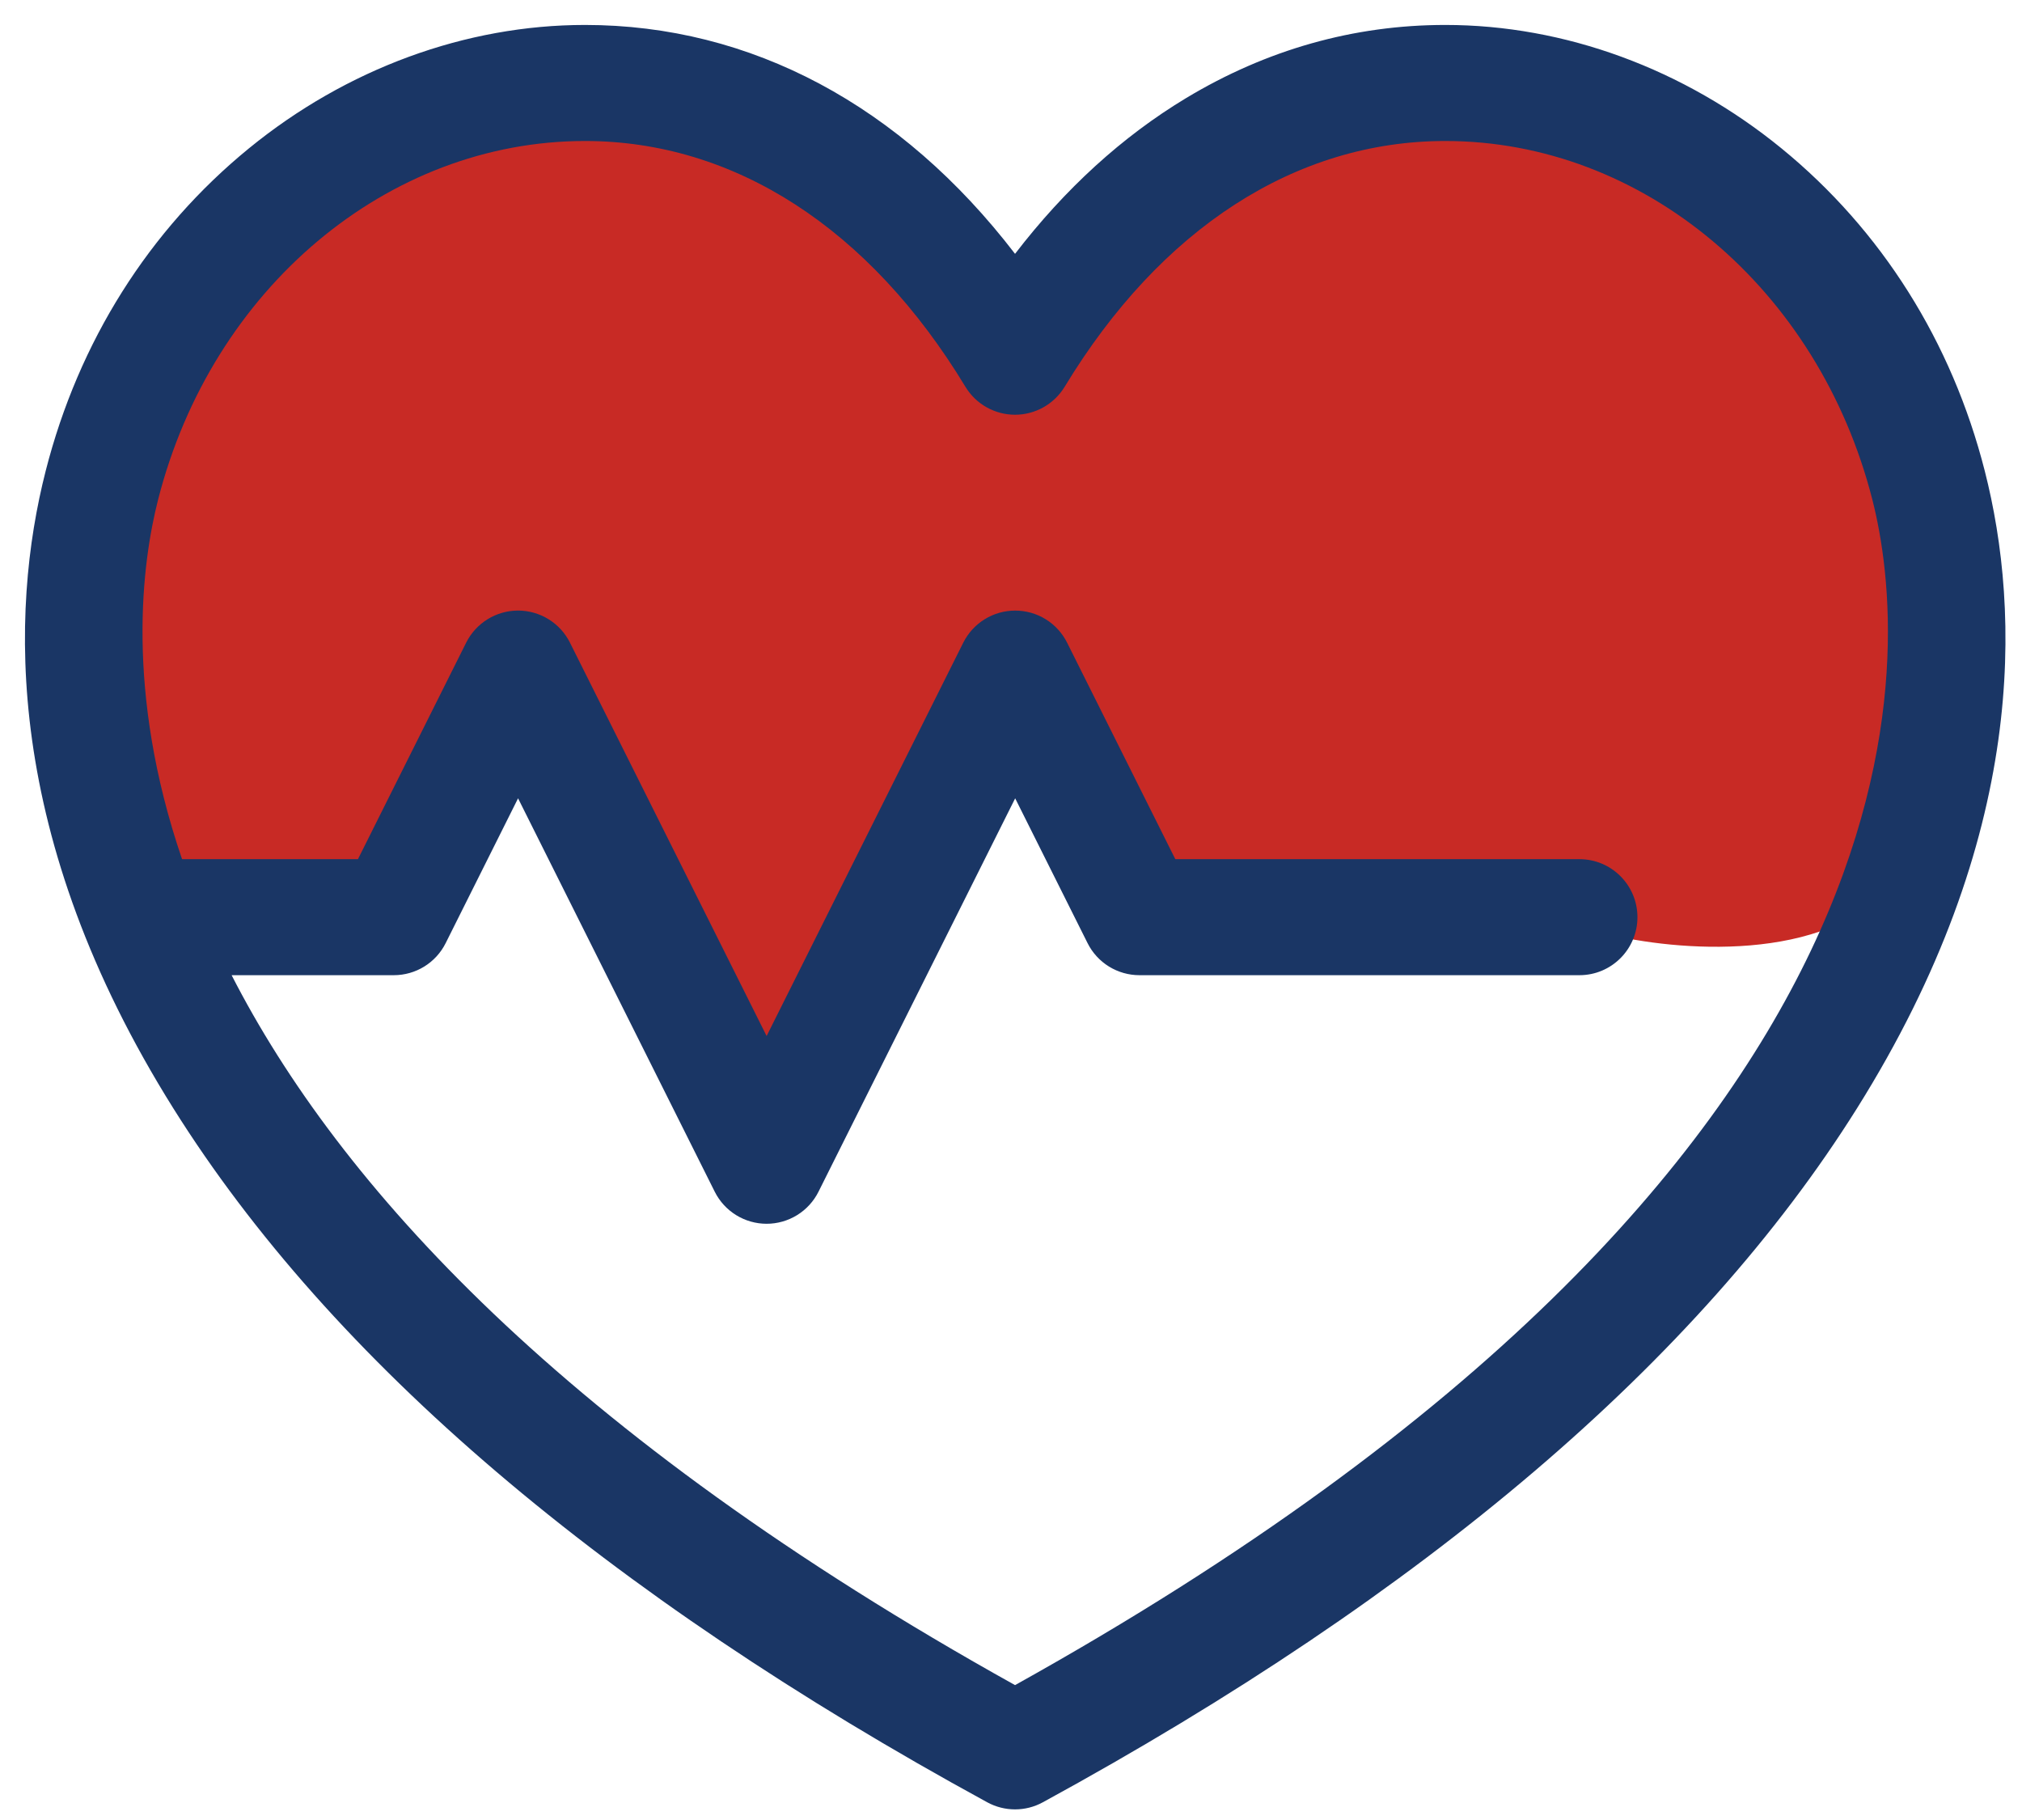
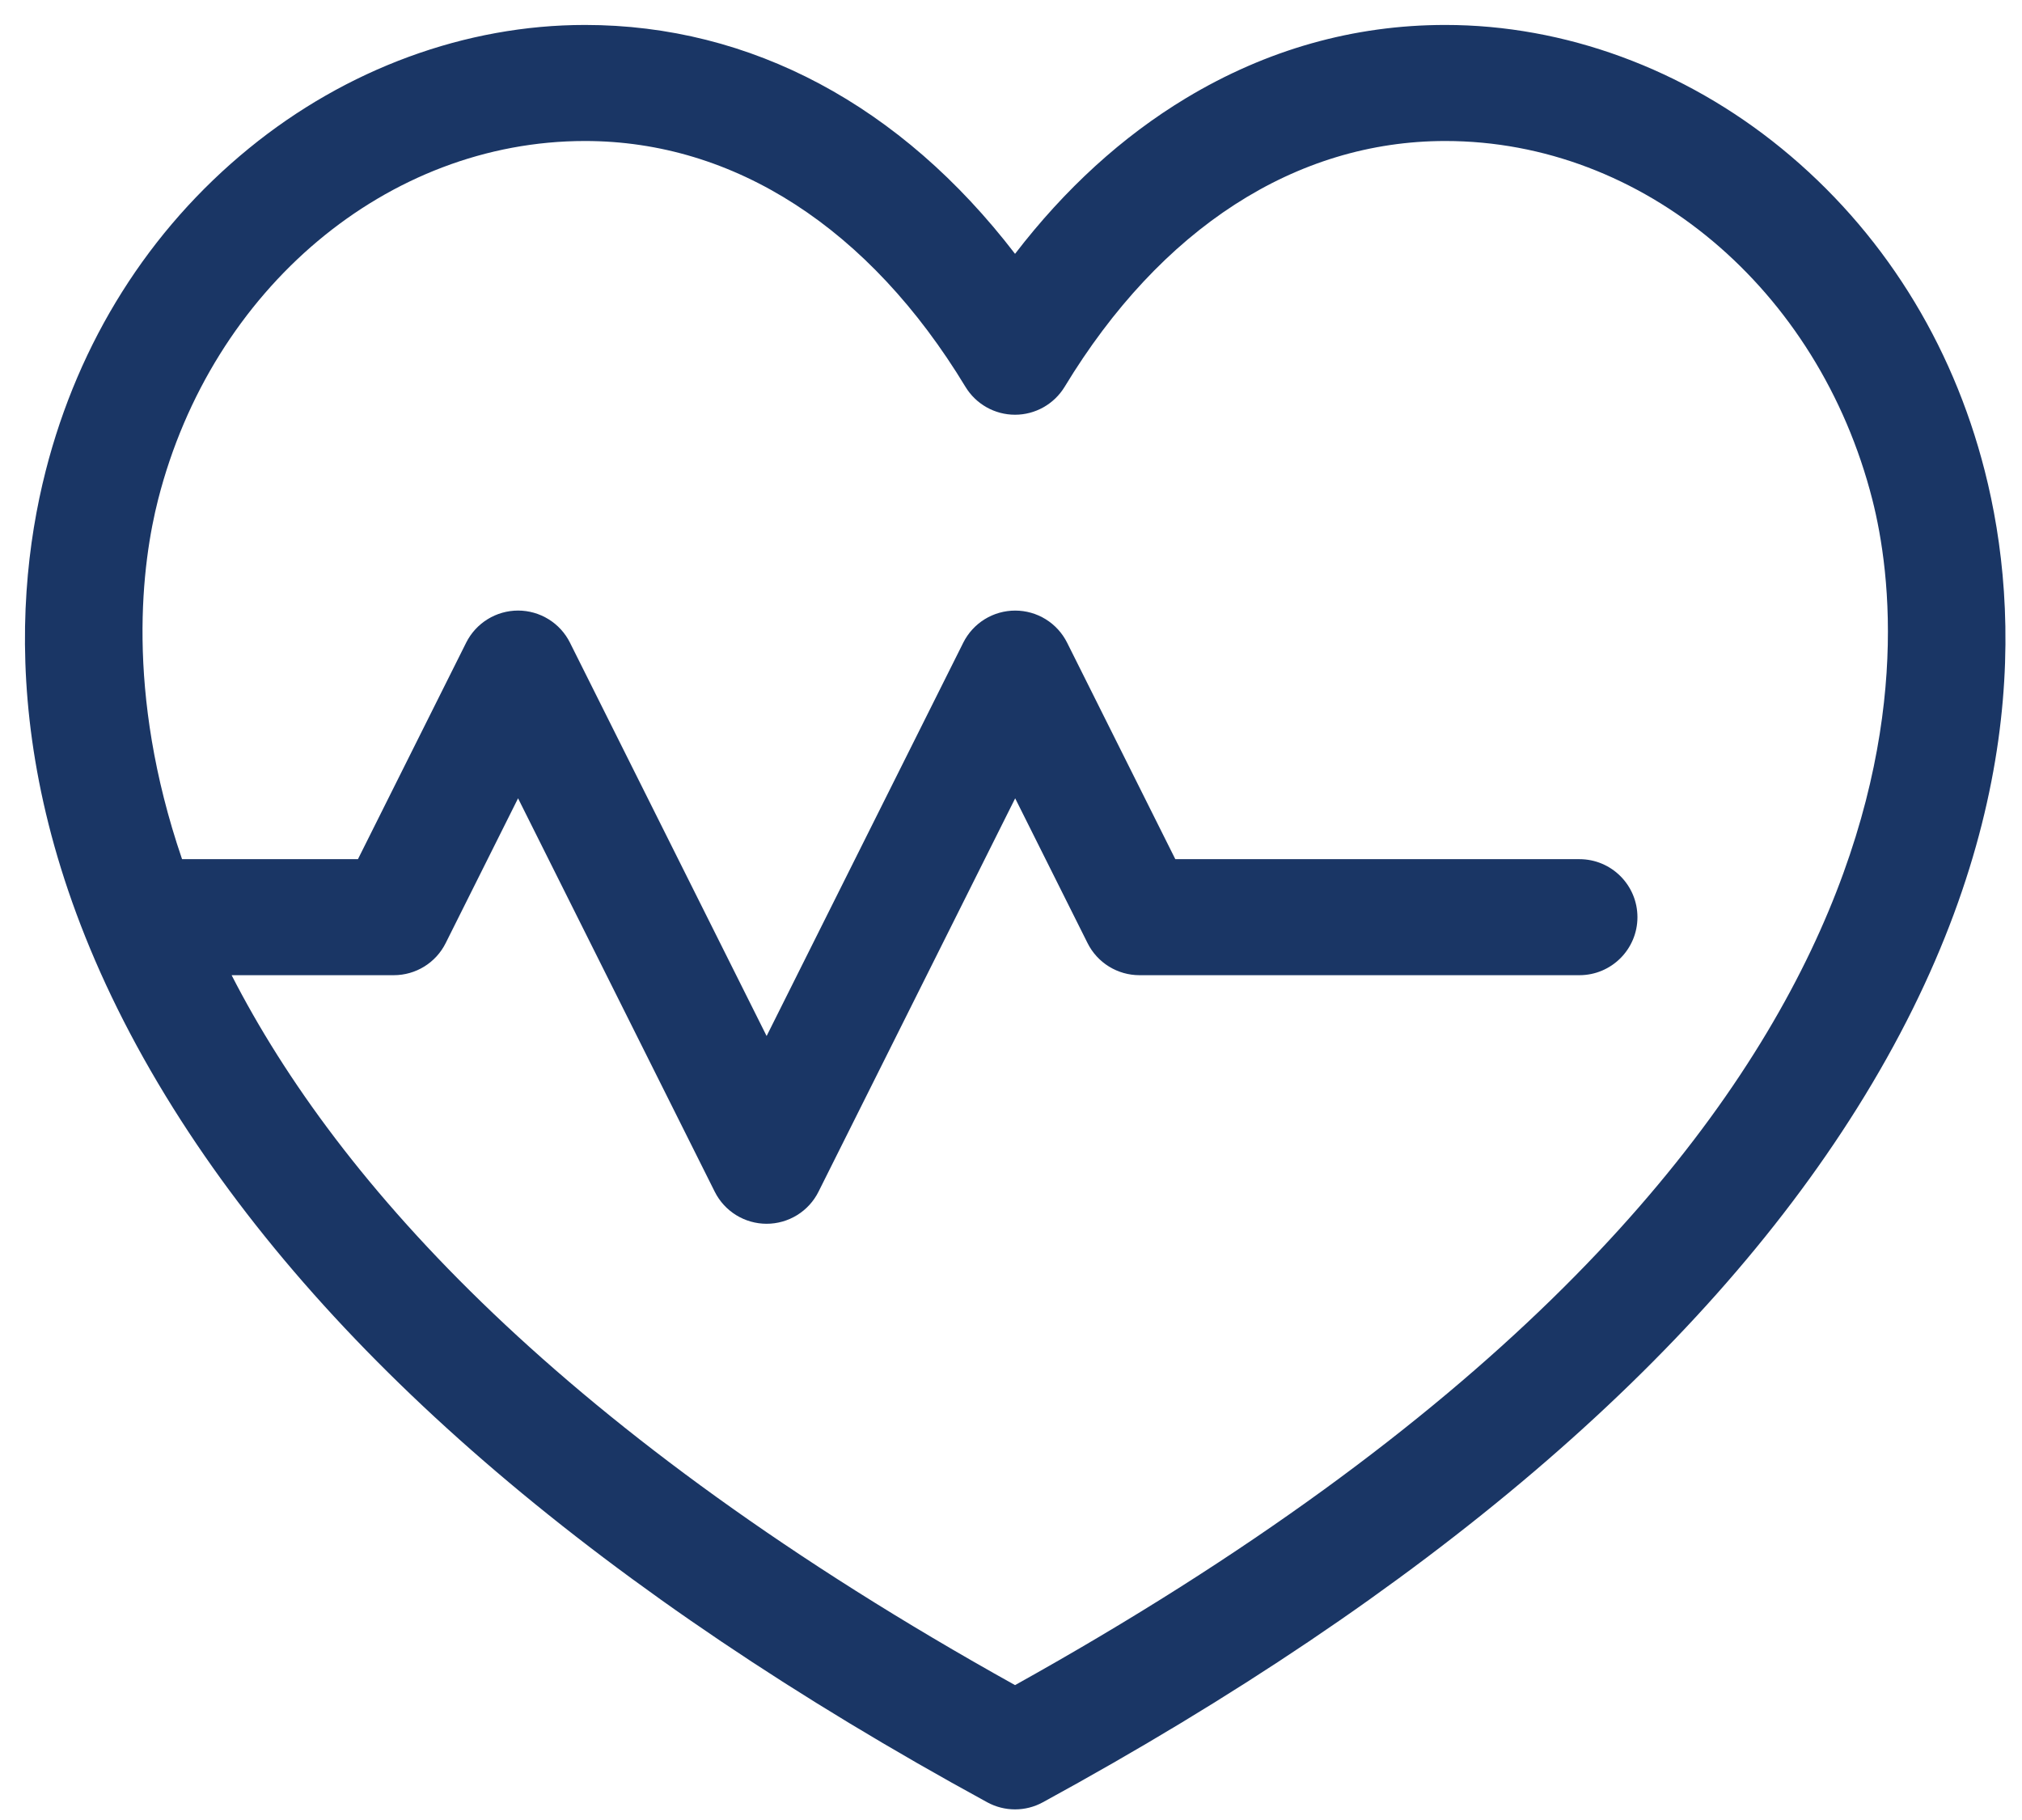
<svg xmlns="http://www.w3.org/2000/svg" width="80" height="72" viewBox="0 0 80 72" fill="none">
-   <path d="M15.639 36.284L9.645 38.282H6.315L3.651 30.956L4.983 21.632L7.647 12.975L14.307 6.315L21.633 3.651L32.954 6.315L40.28 12.975L46.939 6.315L59.593 3.651L71.58 9.645L76.242 19.634C76.908 23.408 77.574 31.755 74.91 34.952C72.246 38.148 66.252 37.616 63.589 36.95L44.275 36.284L39.614 29.624L30.29 45.607L20.301 29.624L15.639 36.284Z" fill="#C82A25" />
  <path d="M78.527 18.631C77.222 13.513 74.44 9.1 70.483 5.869C66.627 2.721 61.904 0.987 57.184 0.987C53.565 0.987 50.113 1.962 46.923 3.883C44.404 5.401 42.139 7.466 40.16 10.042C35.659 4.176 29.717 0.987 23.144 0.987C18.425 0.987 13.704 2.721 9.849 5.869C5.893 9.1 3.112 13.513 1.807 18.631C0.388 24.196 0.113 33.09 6.864 43.856C13.114 53.821 23.946 63.055 39.061 71.3C39.403 71.486 39.781 71.58 40.16 71.58C40.538 71.58 40.916 71.487 41.258 71.3C56.377 63.054 67.213 53.821 73.465 43.856C80.219 33.09 79.946 24.196 78.527 18.631ZM40.16 66.664C22.243 56.693 13.377 46.803 9.164 38.579H15.58C16.45 38.579 17.245 38.088 17.633 37.31L20.497 31.582L28.278 47.144C28.469 47.526 28.762 47.846 29.124 48.07C29.487 48.294 29.905 48.413 30.331 48.413C30.757 48.413 31.175 48.294 31.538 48.07C31.9 47.846 32.194 47.526 32.384 47.144L40.165 31.582L43.029 37.31C43.22 37.692 43.513 38.012 43.875 38.236C44.238 38.46 44.656 38.579 45.082 38.579H62.49C63.757 38.579 64.785 37.551 64.785 36.284C64.785 35.017 63.757 33.989 62.49 33.989H46.501L42.219 25.423C42.028 25.042 41.735 24.721 41.372 24.497C41.01 24.273 40.592 24.155 40.166 24.155C39.739 24.155 39.322 24.273 38.959 24.497C38.596 24.721 38.303 25.042 38.112 25.423L30.331 40.985L22.55 25.423C22.36 25.042 22.067 24.721 21.704 24.497C21.341 24.273 20.924 24.154 20.497 24.154C20.071 24.154 19.653 24.273 19.291 24.497C18.928 24.721 18.635 25.042 18.444 25.423L14.162 33.989H7.203C4.929 27.338 5.626 22.231 6.255 19.765C8.385 11.412 15.33 5.578 23.144 5.578C29.054 5.578 34.4 9.031 38.196 15.3C38.401 15.638 38.688 15.917 39.032 16.111C39.376 16.305 39.764 16.407 40.159 16.407H40.16C40.554 16.407 40.942 16.305 41.286 16.111C41.63 15.917 41.918 15.638 42.123 15.301C45.922 9.031 51.271 5.578 57.184 5.578C65.001 5.578 71.949 11.412 74.079 19.765C75.556 25.56 77.416 45.934 40.16 66.664Z" fill="#1A3665" />
</svg>